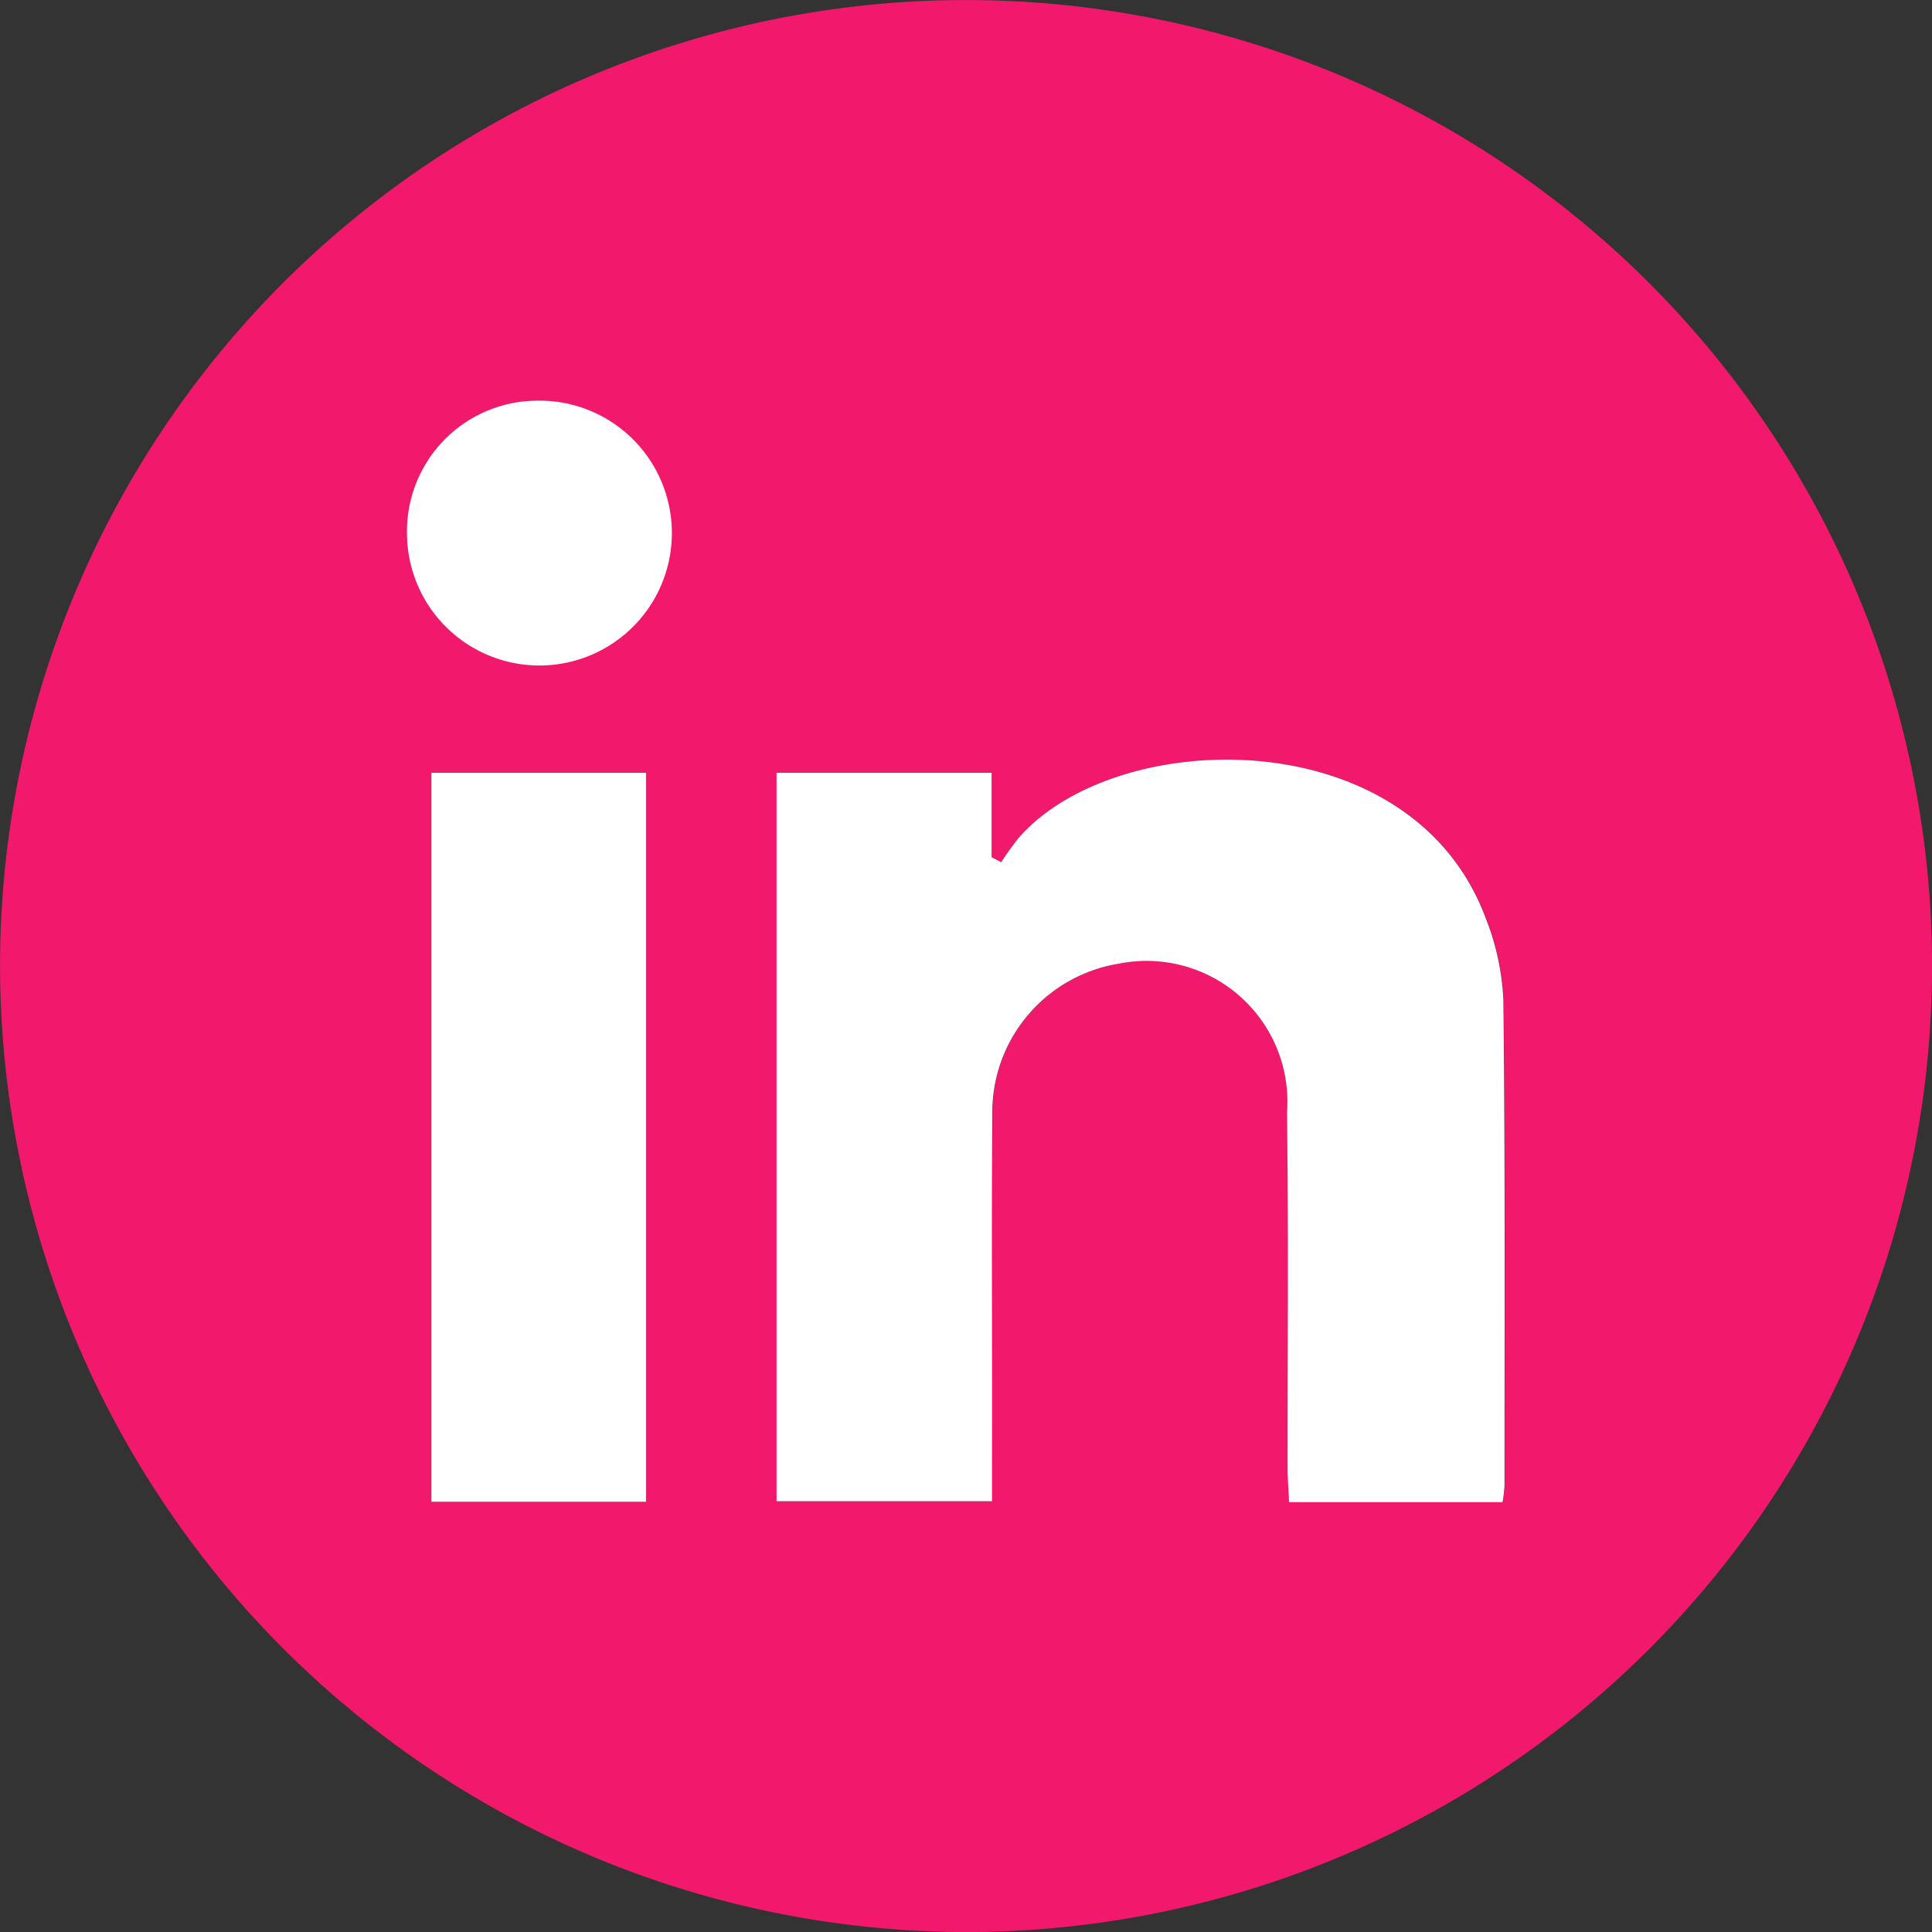
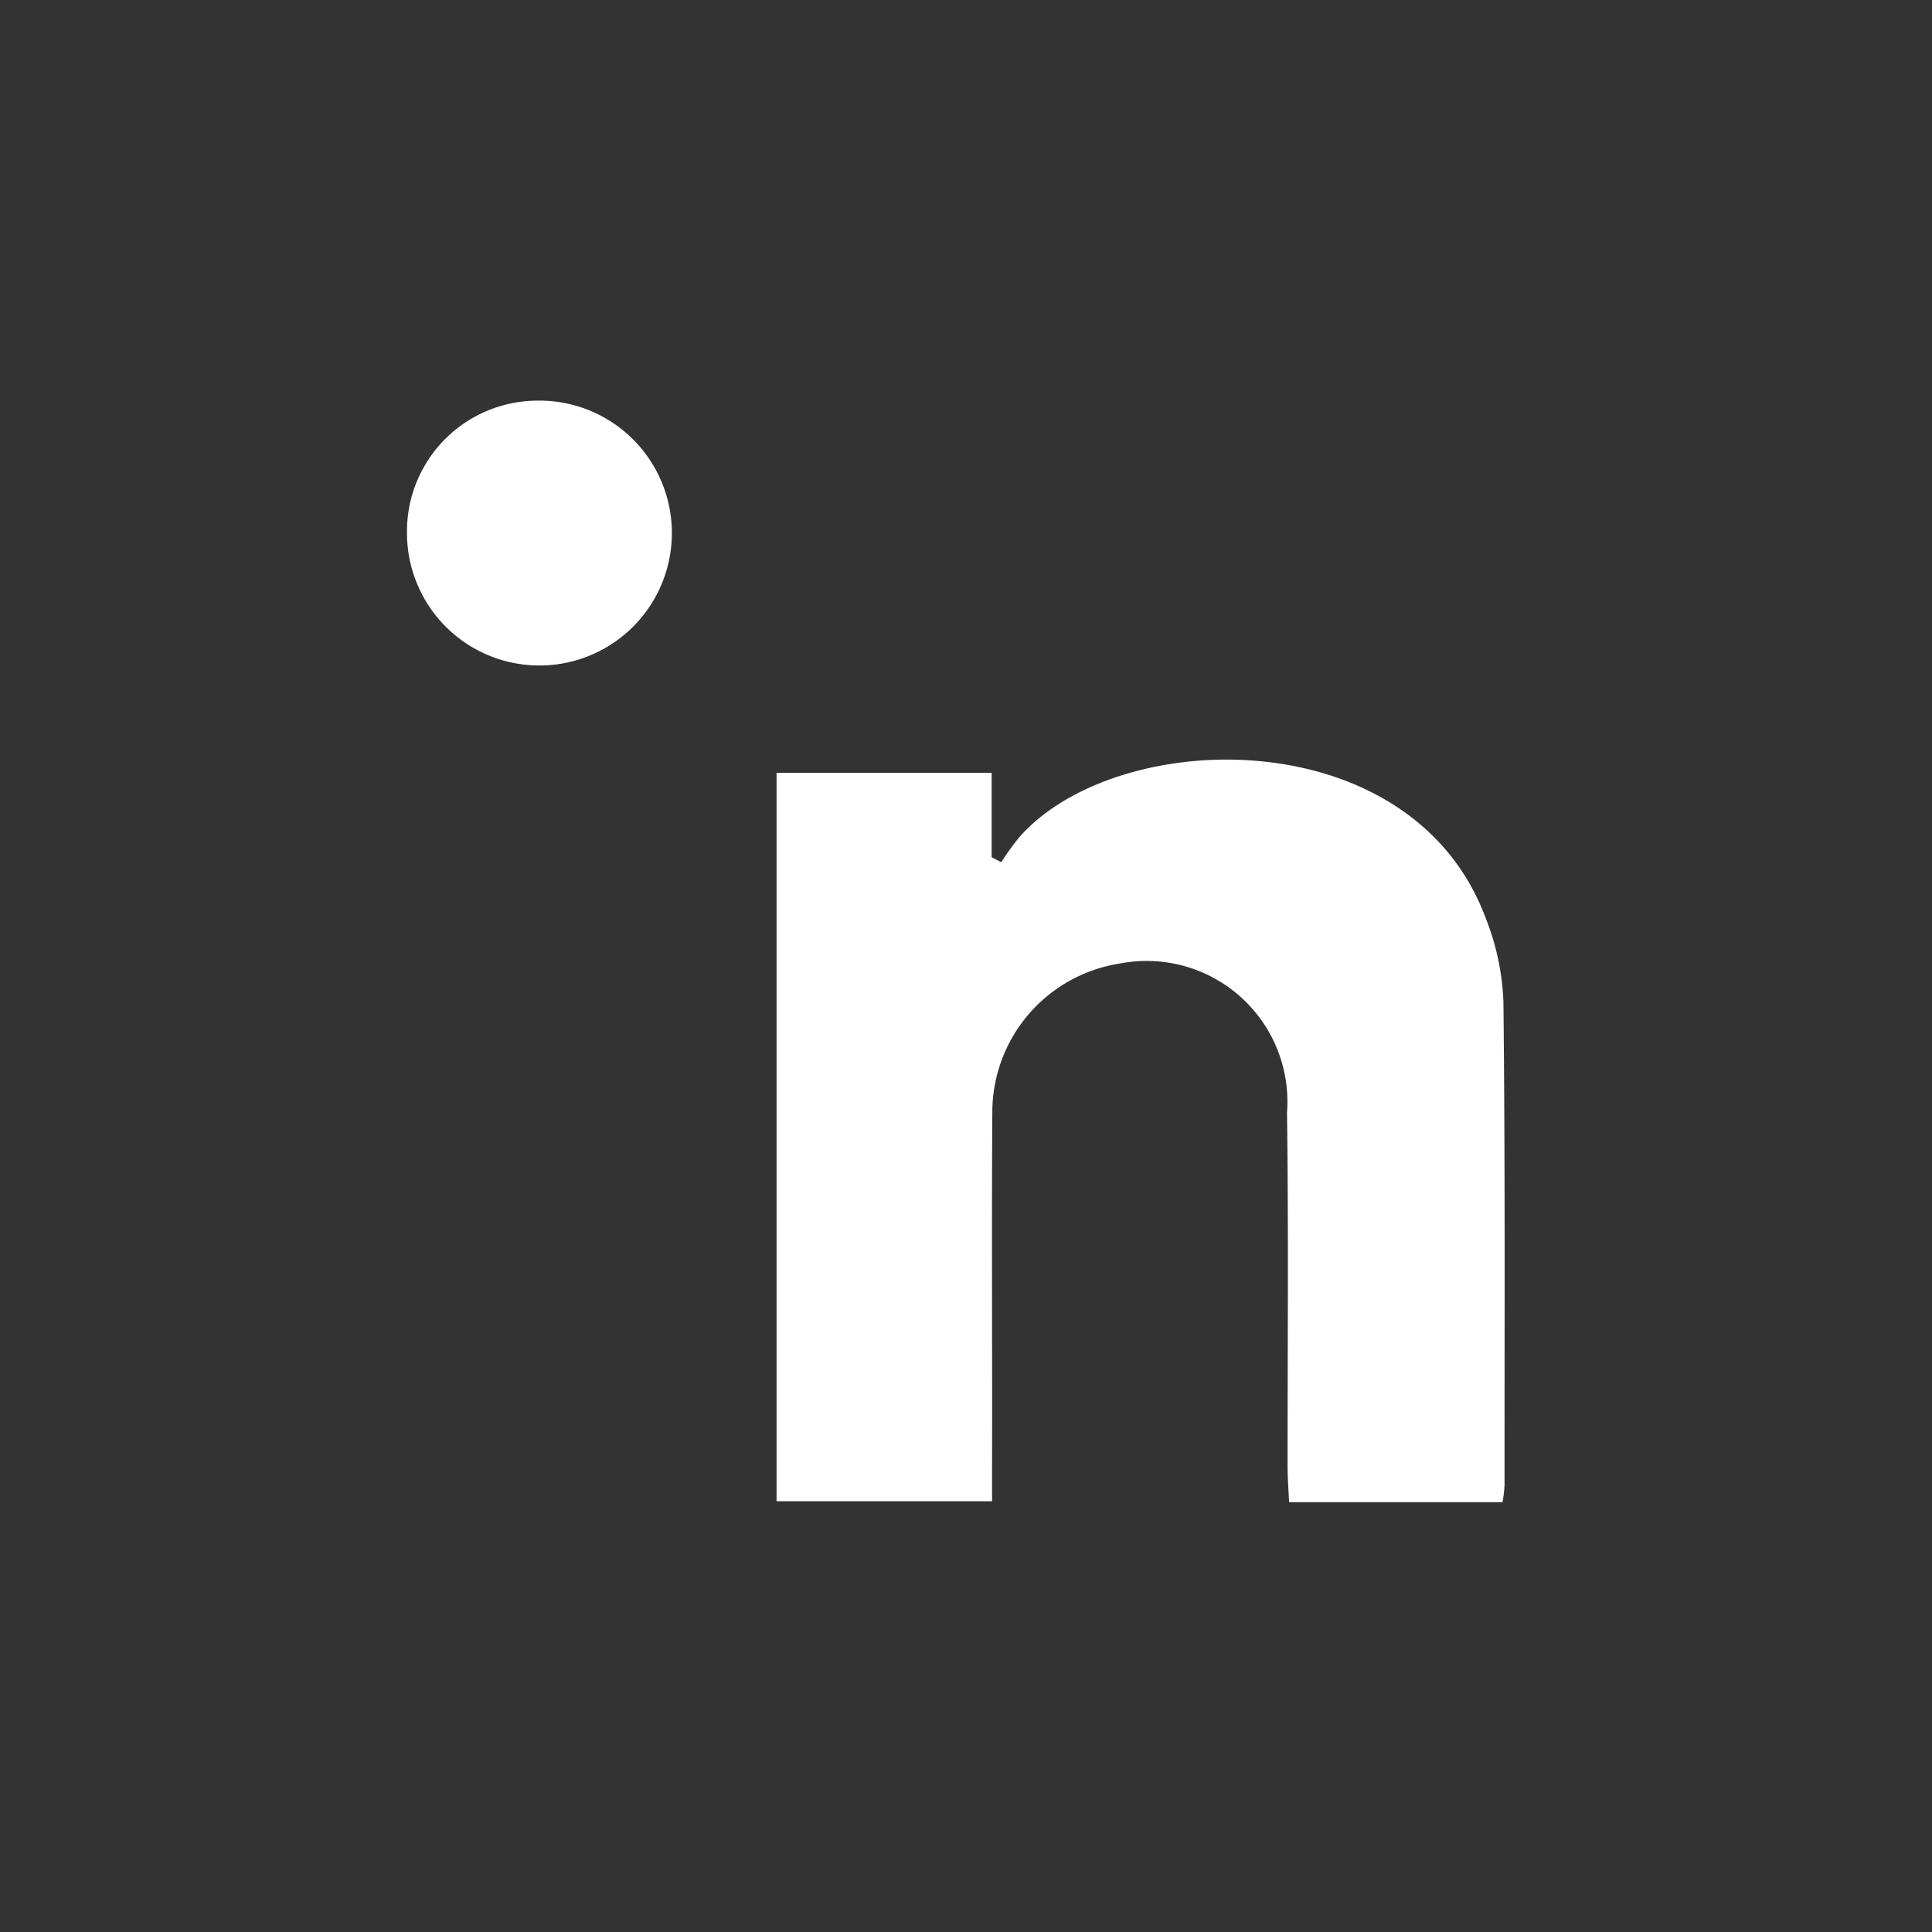
<svg xmlns="http://www.w3.org/2000/svg" width="44.916" height="44.917" viewBox="0 0 44.916 44.917">
  <rect x="0" y="0" width="44.916" height="44.917" fill="#333333" stroke="none" />
  <g id="Group_7" data-name="Group 7" transform="translate(-163.908 -1092.877)">
    <g id="Group_6" data-name="Group 6">
-       <path id="Path_3" data-name="Path 3" d="M163.909,1115.294a22.458,22.458,0,1,1,22.417,22.5A22.491,22.491,0,0,1,163.909,1115.294ZM198.84,1127.8a3.447,3.447,0,0,0,.051-.381c0-3.755.016-7.51-.026-11.264a5.856,5.856,0,0,0-.414-1.939c-1.721-4.611-8.553-4.469-10.841-1.876a6.761,6.761,0,0,0-.42.582l-.223-.117v-1.961h-5v16.934h5.01v-.942c0-2.693-.012-5.385.006-8.078a3.5,3.5,0,0,1,2.951-3.478,3.273,3.273,0,0,1,3.9,3.461c.037,2.741.009,5.484.013,8.225,0,.265.022.529.035.834Zm-24.9-16.961v16.948h4.991v-16.948Zm2.424-8.65a3.079,3.079,0,0,0,.068,6.156,3.078,3.078,0,0,0-.068-6.156Z" fill="#f2196c" />
      <path id="Path_4" data-name="Path 4" d="M198.84,1127.8h-4.963c-.013-.3-.035-.569-.035-.834,0-2.741.024-5.484-.013-8.225a3.273,3.273,0,0,0-3.9-3.461,3.5,3.5,0,0,0-2.951,3.478c-.018,2.693,0,5.385-.006,8.078v.942h-5.01v-16.934h5v1.961l.223.117a6.761,6.761,0,0,1,.42-.582c2.288-2.593,9.12-2.735,10.841,1.876a5.856,5.856,0,0,1,.414,1.939c.042,3.754.025,7.509.026,11.264A3.447,3.447,0,0,1,198.84,1127.8Z" fill="#fff" />
    </g>
-     <path id="Path_5" data-name="Path 5" d="M173.938,1110.842h4.991v16.948h-4.991Z" fill="#fff" />
    <path id="Path_6" data-name="Path 6" d="M176.362,1102.192a3.079,3.079,0,1,1-2.992,3.108A3.039,3.039,0,0,1,176.362,1102.192Z" fill="#fff" />
  </g>
</svg>